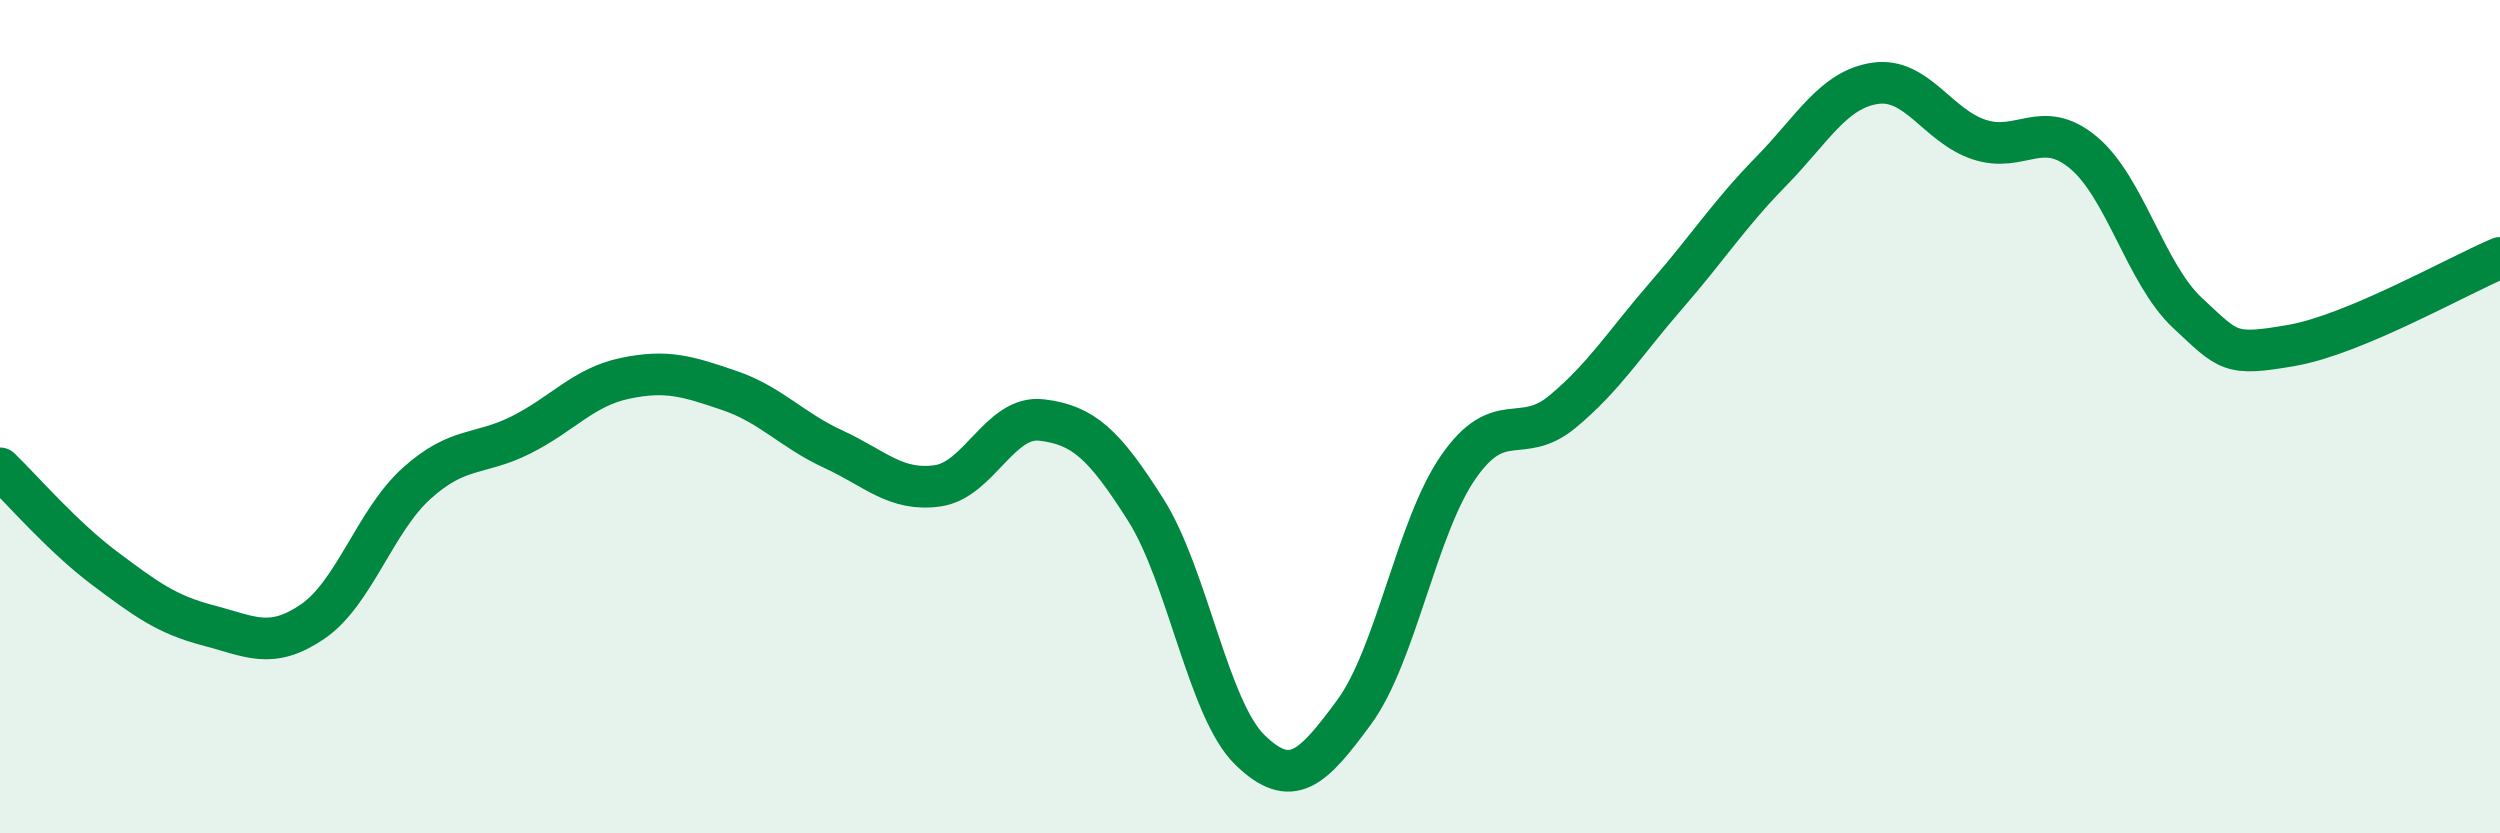
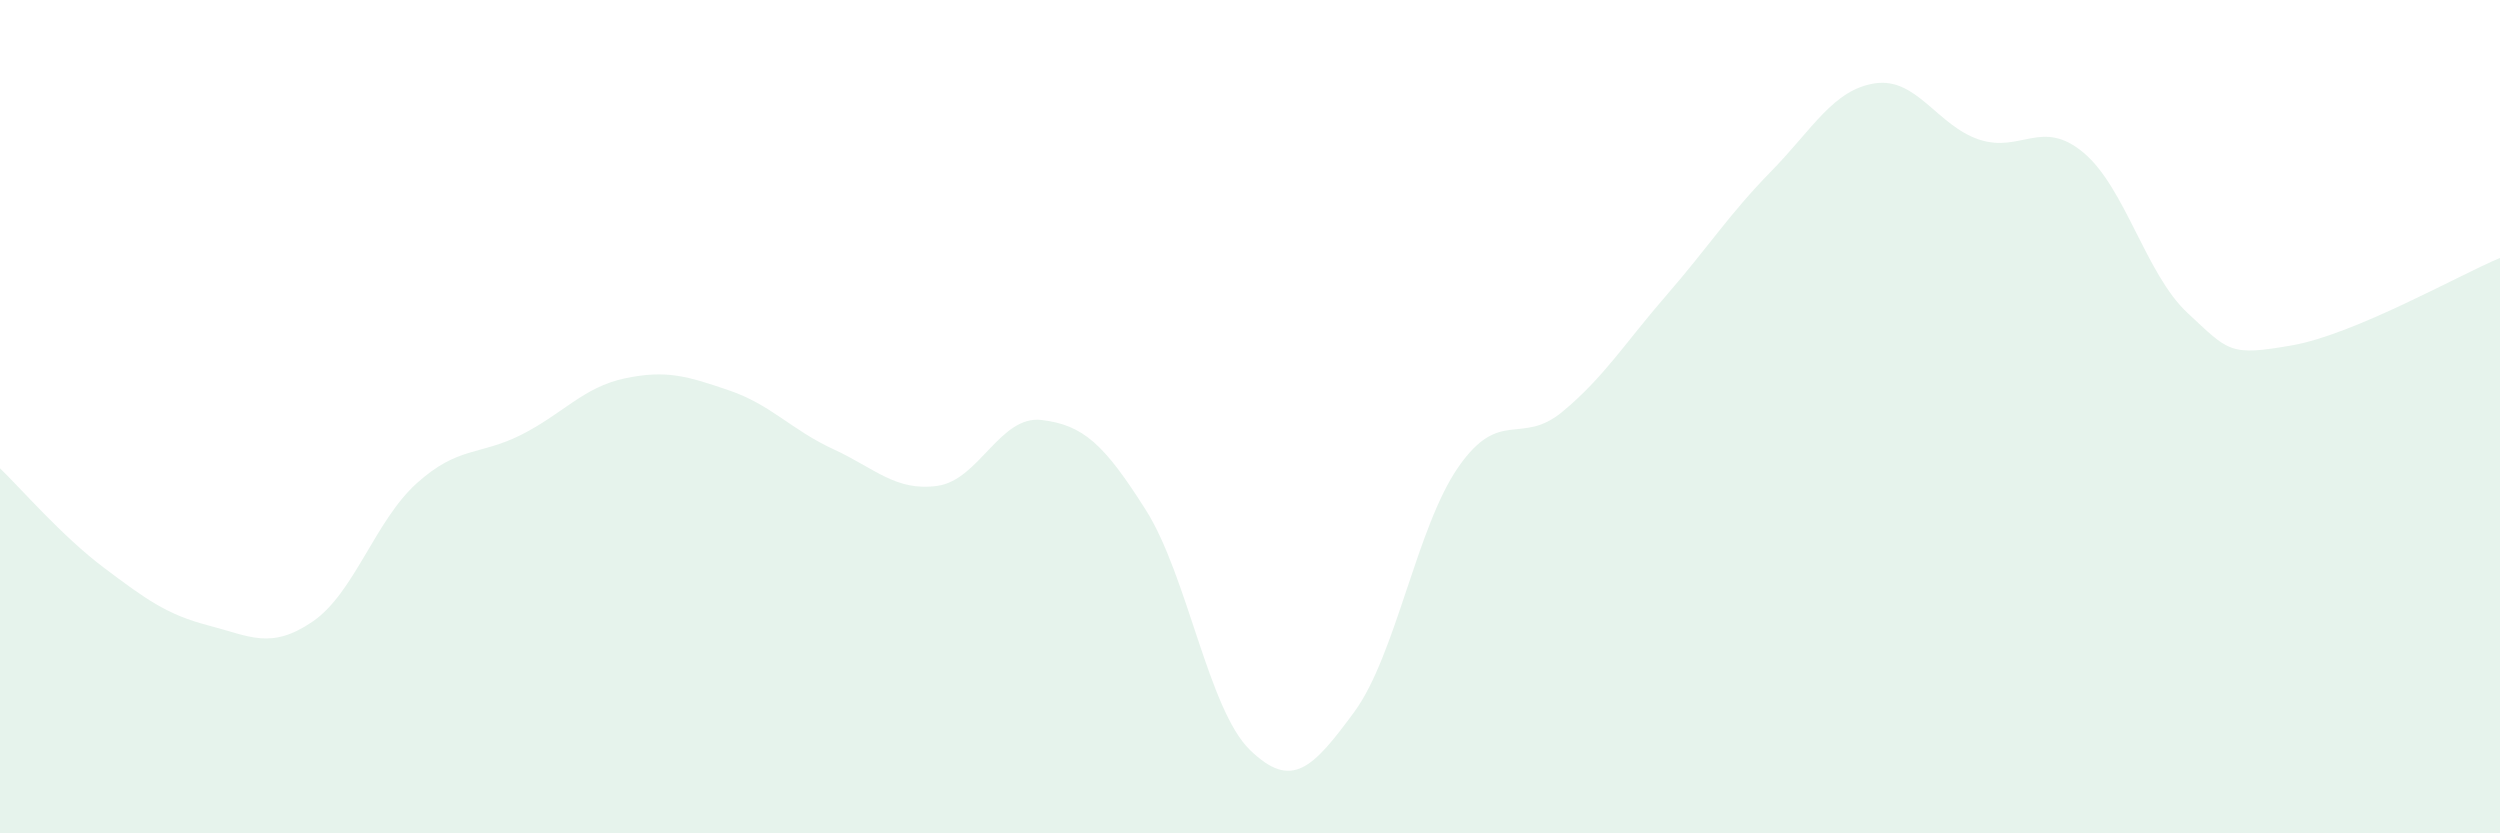
<svg xmlns="http://www.w3.org/2000/svg" width="60" height="20" viewBox="0 0 60 20">
  <path d="M 0,11.24 C 0.5,11.72 1.5,12.88 2.5,13.63 C 3.5,14.38 4,14.75 5,15.01 C 6,15.27 6.5,15.6 7.5,14.92 C 8.5,14.24 9,12.5 10,11.6 C 11,10.7 11.5,10.94 12.5,10.44 C 13.5,9.94 14,9.29 15,9.08 C 16,8.87 16.5,9.03 17.5,9.37 C 18.5,9.71 19,10.32 20,10.78 C 21,11.24 21.5,11.8 22.5,11.66 C 23.5,11.52 24,9.96 25,10.08 C 26,10.2 26.5,10.66 27.5,12.24 C 28.5,13.82 29,17.03 30,18 C 31,18.97 31.5,18.45 32.5,17.09 C 33.5,15.73 34,12.65 35,11.21 C 36,9.77 36.5,10.71 37.5,9.88 C 38.5,9.05 39,8.23 40,7.08 C 41,5.93 41.5,5.14 42.5,4.12 C 43.5,3.1 44,2.15 45,2 C 46,1.85 46.5,3.02 47.5,3.35 C 48.5,3.68 49,2.83 50,3.66 C 51,4.49 51.5,6.58 52.5,7.51 C 53.5,8.44 53.5,8.55 55,8.29 C 56.5,8.03 59,6.61 60,6.19L60 20L0 20Z" fill="#008740" opacity="0.1" stroke-linecap="round" stroke-linejoin="round" />
-   <path d="M 0,11.24 C 0.5,11.72 1.5,12.88 2.5,13.63 C 3.5,14.38 4,14.75 5,15.01 C 6,15.27 6.5,15.6 7.5,14.92 C 8.5,14.24 9,12.5 10,11.6 C 11,10.7 11.5,10.94 12.5,10.44 C 13.5,9.94 14,9.29 15,9.08 C 16,8.87 16.5,9.03 17.5,9.37 C 18.5,9.71 19,10.32 20,10.78 C 21,11.24 21.5,11.8 22.5,11.66 C 23.5,11.52 24,9.96 25,10.08 C 26,10.2 26.5,10.66 27.5,12.24 C 28.5,13.82 29,17.03 30,18 C 31,18.97 31.5,18.45 32.5,17.09 C 33.5,15.73 34,12.65 35,11.21 C 36,9.77 36.5,10.71 37.5,9.88 C 38.5,9.05 39,8.23 40,7.08 C 41,5.93 41.5,5.14 42.5,4.12 C 43.5,3.1 44,2.15 45,2 C 46,1.85 46.5,3.02 47.5,3.35 C 48.5,3.68 49,2.83 50,3.66 C 51,4.49 51.5,6.58 52.5,7.51 C 53.5,8.44 53.5,8.55 55,8.29 C 56.5,8.03 59,6.61 60,6.19" stroke="#008740" stroke-width="1" fill="none" stroke-linecap="round" stroke-linejoin="round" />
</svg>